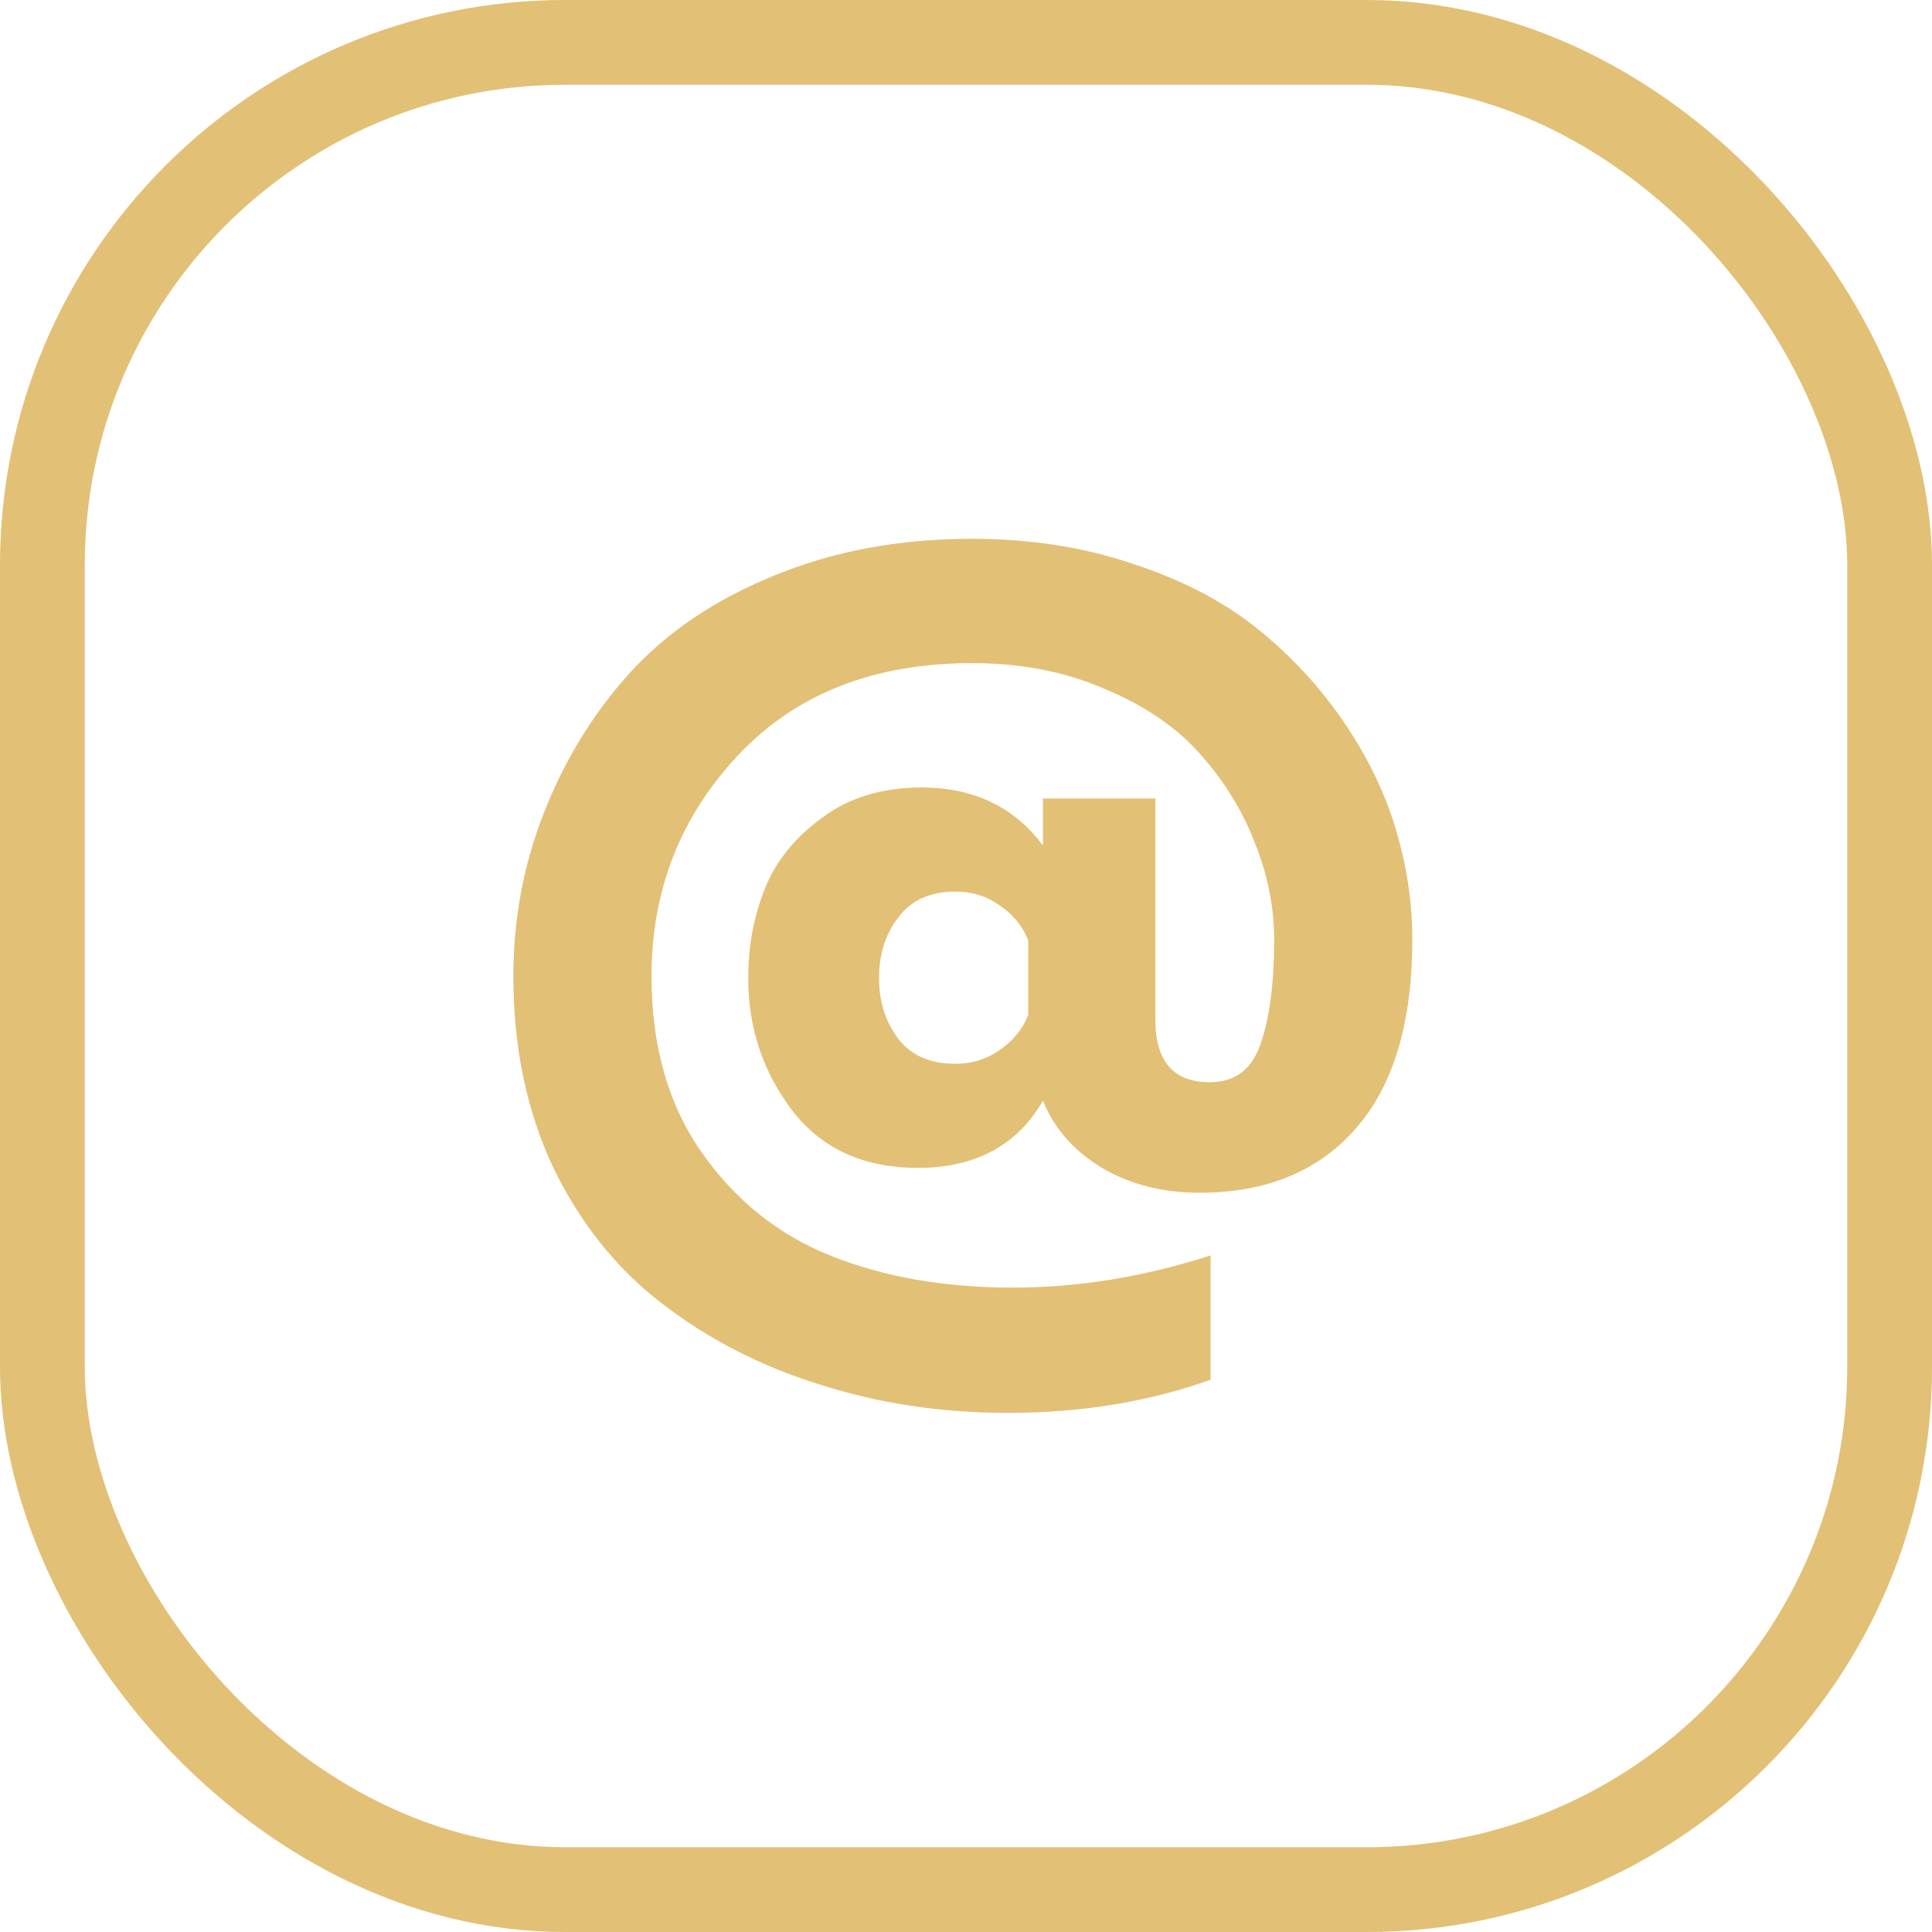
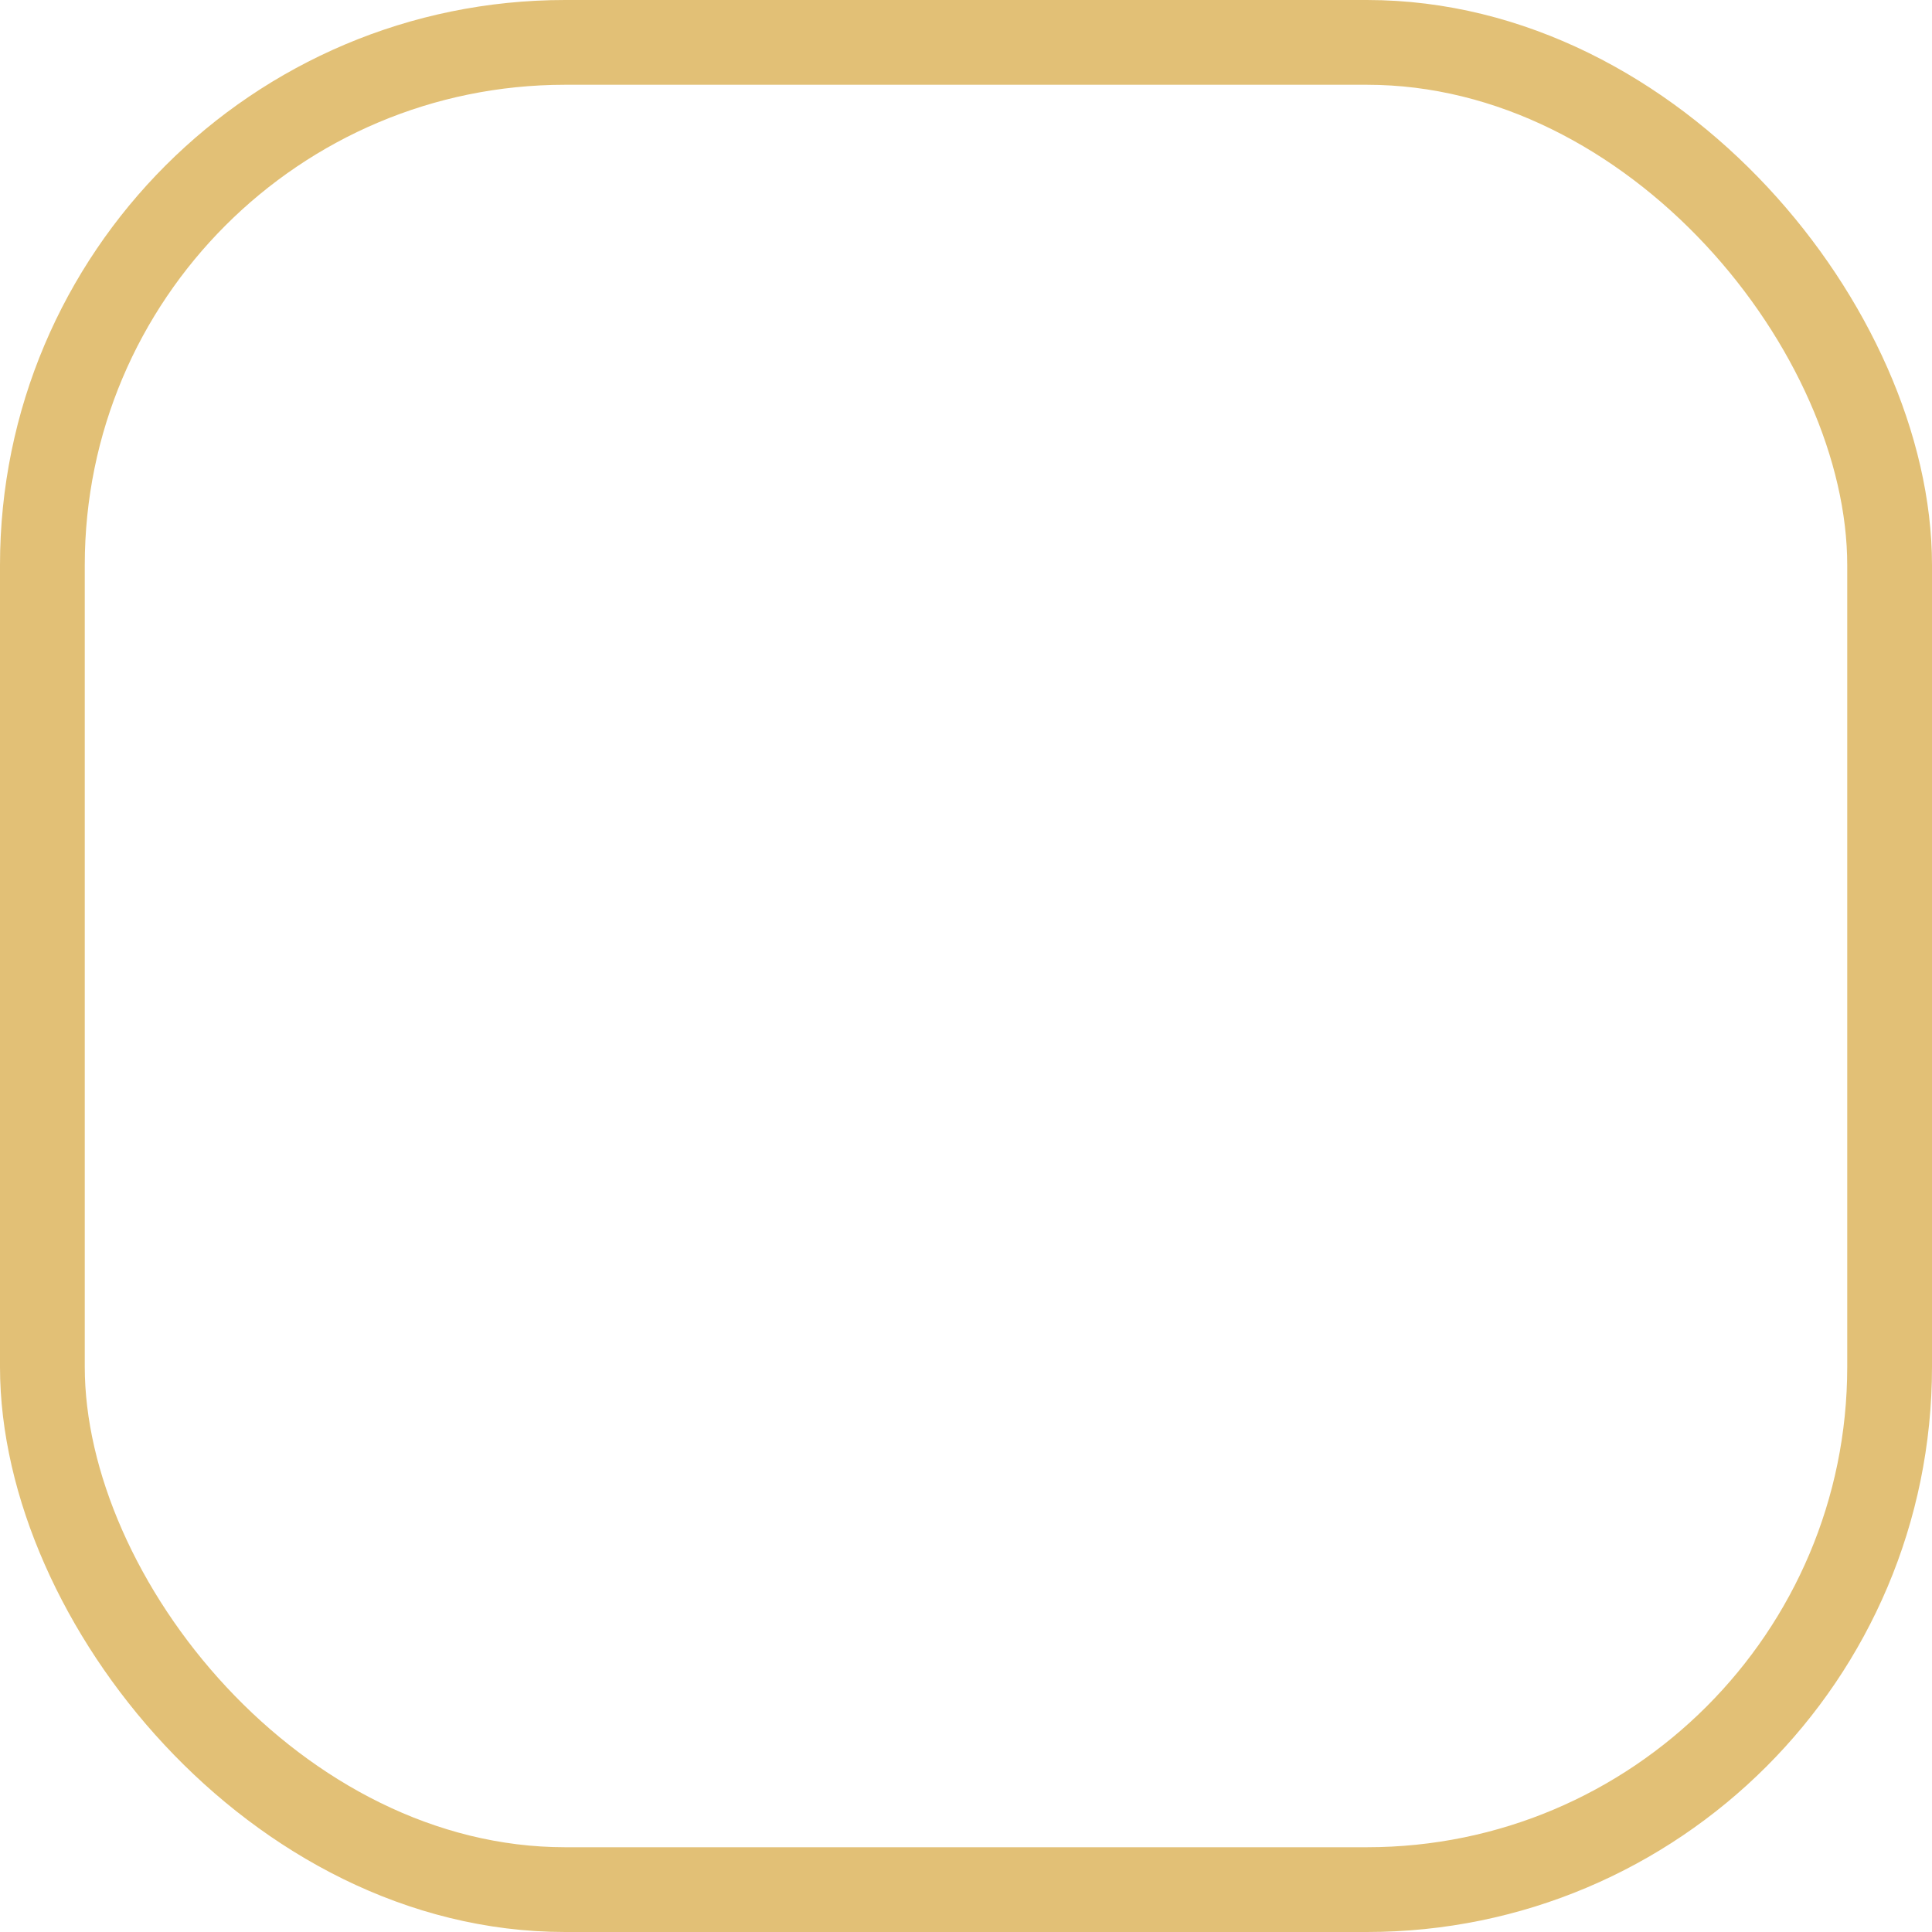
<svg xmlns="http://www.w3.org/2000/svg" width="547" height="547" viewBox="0 0 547 547" fill="none">
-   <path d="M145.345 276.414C145.345 260.246 148.213 244.86 153.95 230.256C159.688 215.479 167.772 202.266 178.203 190.618C188.808 178.97 202.455 169.756 219.144 162.976C236.008 156.022 254.697 152.545 275.211 152.545C291.553 152.545 306.678 154.892 320.586 159.586C334.494 164.106 346.229 170.191 355.791 177.84C365.353 185.49 373.524 194.269 380.304 204.179C387.084 214.088 392.039 224.259 395.168 234.69C398.298 245.121 399.862 255.552 399.862 265.983C399.862 289.626 394.473 307.533 383.694 319.703C373.089 331.698 358.399 337.696 339.623 337.696C329.192 337.696 319.978 335.349 311.981 330.655C303.984 325.787 298.42 319.442 295.291 311.619C287.989 324.31 276.168 330.655 259.826 330.655C244.527 330.655 232.705 325.266 224.36 314.487C216.015 303.534 211.843 291.017 211.843 276.935C211.843 267.895 213.407 259.463 216.537 251.64C219.666 243.817 225.055 237.123 232.705 231.56C240.354 225.823 249.742 222.955 260.869 222.955C275.646 222.955 287.12 228.431 295.291 239.384V226.084H327.106V288.67C327.106 300.492 332.234 306.403 342.492 306.403C349.619 306.403 354.4 302.839 356.834 295.711C359.442 288.409 360.746 278.5 360.746 265.983C360.746 256.769 358.92 247.641 355.27 238.601C351.793 229.561 346.664 221.216 339.884 213.567C333.104 205.917 324.063 199.746 312.763 195.052C301.637 190.184 289.119 187.75 275.211 187.75C247.395 187.75 225.316 196.442 208.974 213.827C192.632 231.213 184.461 252.075 184.461 276.414C184.461 296.233 189.242 312.922 198.804 326.483C208.366 340.043 220.622 349.779 235.573 355.69C250.525 361.601 267.562 364.556 286.685 364.556C305.288 364.556 323.976 361.514 342.752 355.429V390.634C325.193 396.892 306.07 400.022 285.382 400.022C266.432 400.022 248.612 397.327 231.923 391.938C215.233 386.722 200.369 379.073 187.33 368.989C174.465 359.08 164.208 346.215 156.558 330.394C149.083 314.4 145.345 296.407 145.345 276.414ZM291.119 266.243C289.554 262.245 286.859 258.942 283.035 256.334C279.384 253.726 275.211 252.422 270.517 252.422C263.389 252.422 258 254.856 254.349 259.724C250.698 264.418 248.873 270.155 248.873 276.935C248.873 283.542 250.698 289.279 254.349 294.147C258 298.84 263.389 301.187 270.517 301.187C275.211 301.187 279.384 299.884 283.035 297.276C286.859 294.668 289.554 291.365 291.119 287.366V266.243Z" fill="url(#paint0_linear_1153_1860)" />
  <rect x="12" y="12" width="523" height="523" rx="148" stroke="#E2C076" stroke-width="24" />
  <defs>
    <linearGradient id="paint0_linear_1153_1860" x1="353" y1="155.847" x2="200.844" y2="421.93" gradientUnits="userSpaceOnUse">
      <stop stop-color="#E2C076" />
      <stop offset="1" stop-color="#E2C076" />
    </linearGradient>
  </defs>
</svg>